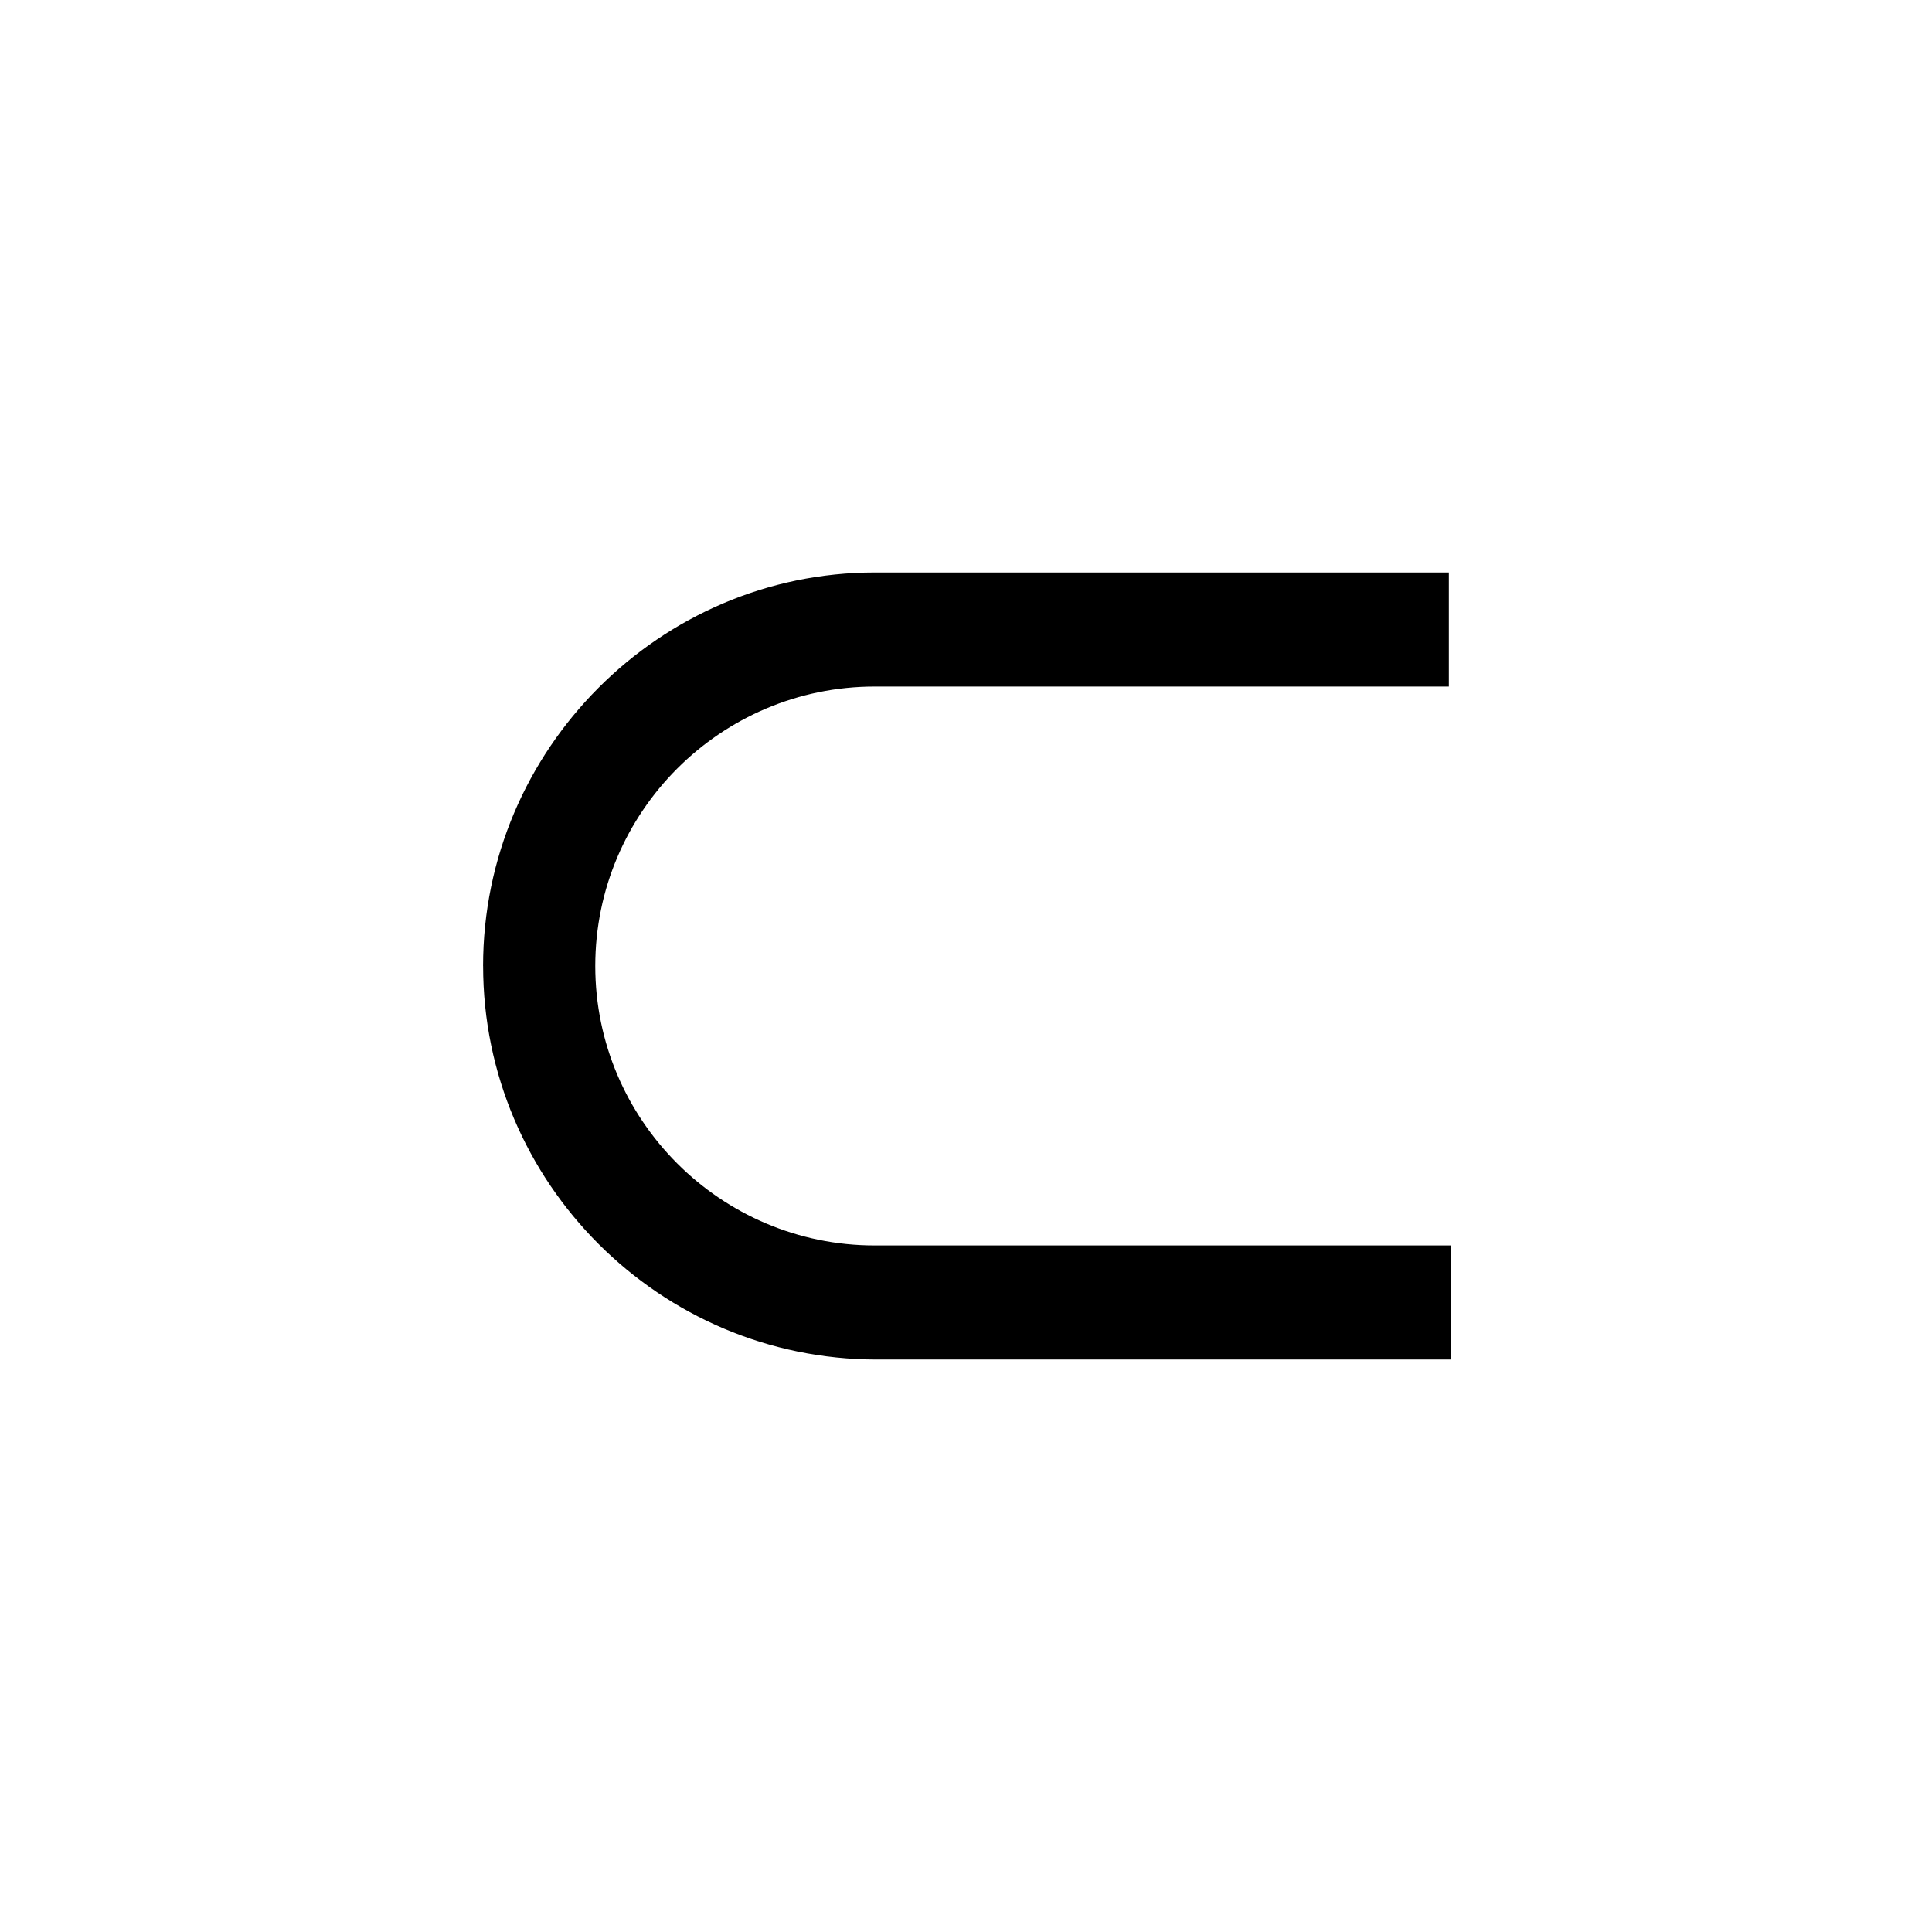
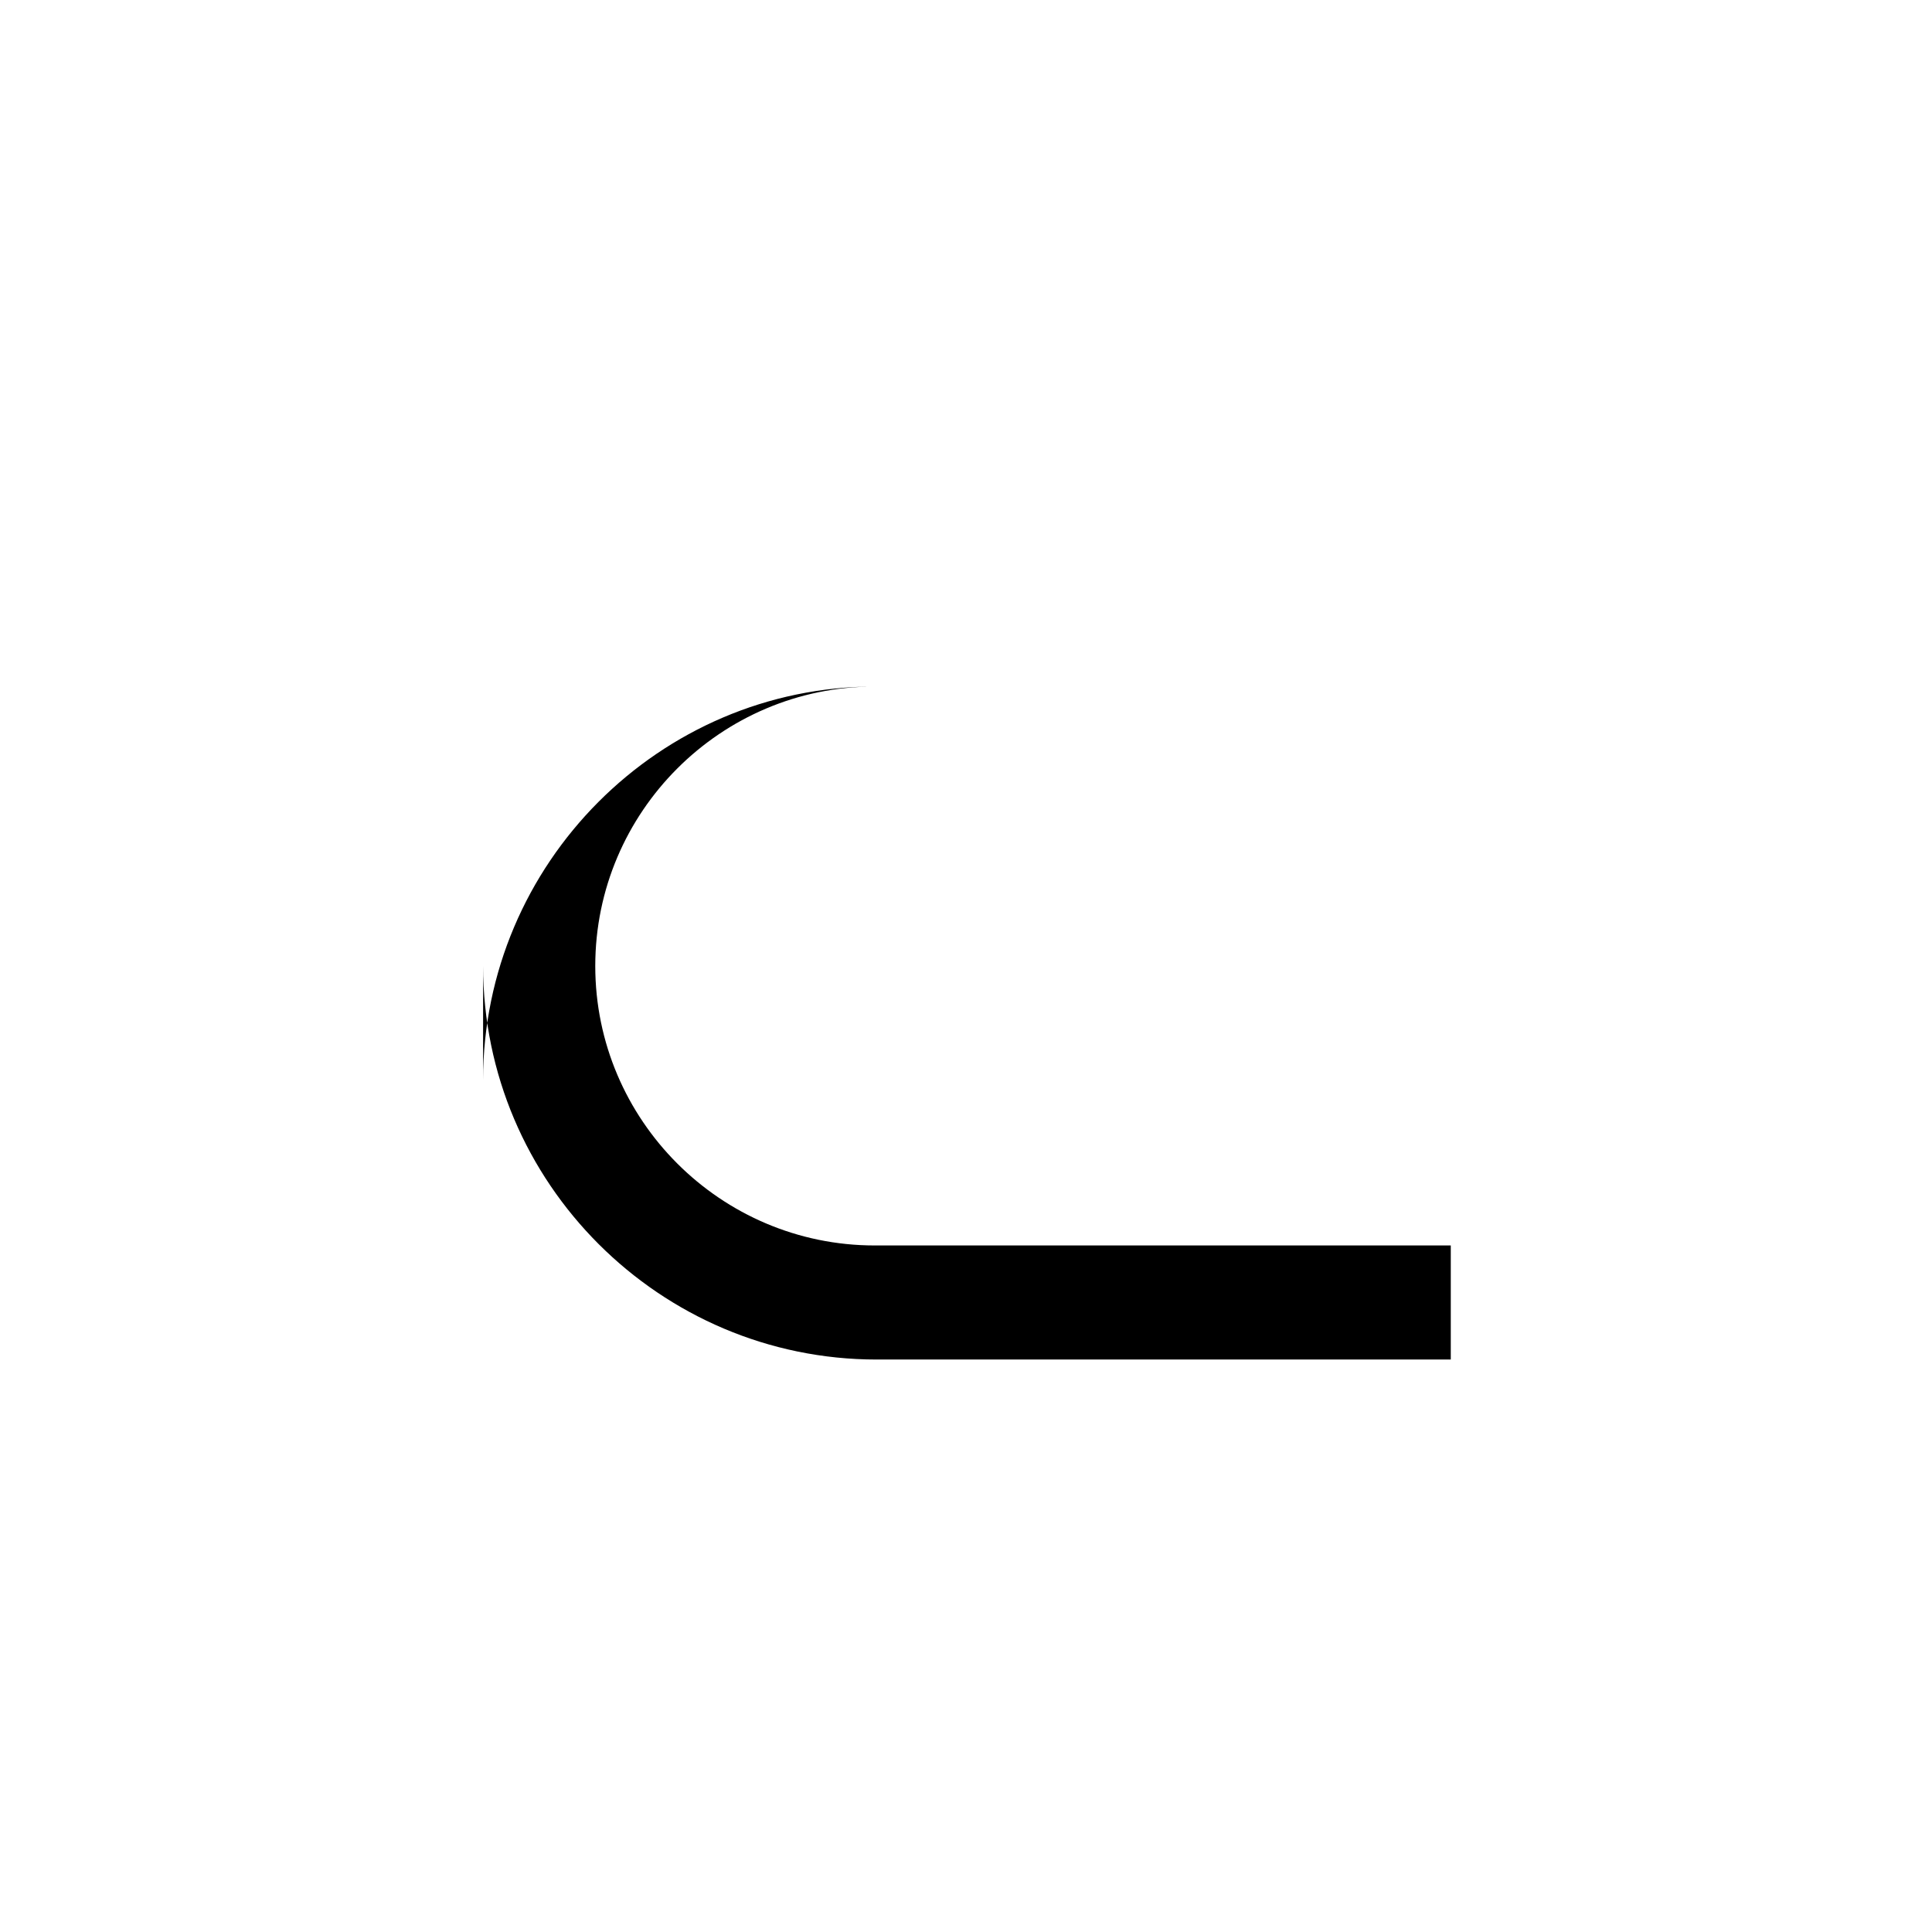
<svg xmlns="http://www.w3.org/2000/svg" fill="#000000" width="800px" height="800px" version="1.1" viewBox="144 144 512 512">
-   <path d="m272.03 400c0 57.434 46.855 104.29 104.29 104.29h152.15v-30.23h-152.66c-40.809 0-74.059-33.25-74.059-74.059s33.25-74.059 74.059-74.059h152.15v-30.23h-152.15c-56.93 0-103.79 46.852-103.79 104.29z" />
+   <path d="m272.03 400c0 57.434 46.855 104.29 104.29 104.29h152.15v-30.23h-152.66c-40.809 0-74.059-33.25-74.059-74.059s33.25-74.059 74.059-74.059h152.15h-152.15c-56.93 0-103.79 46.852-103.79 104.29z" />
</svg>